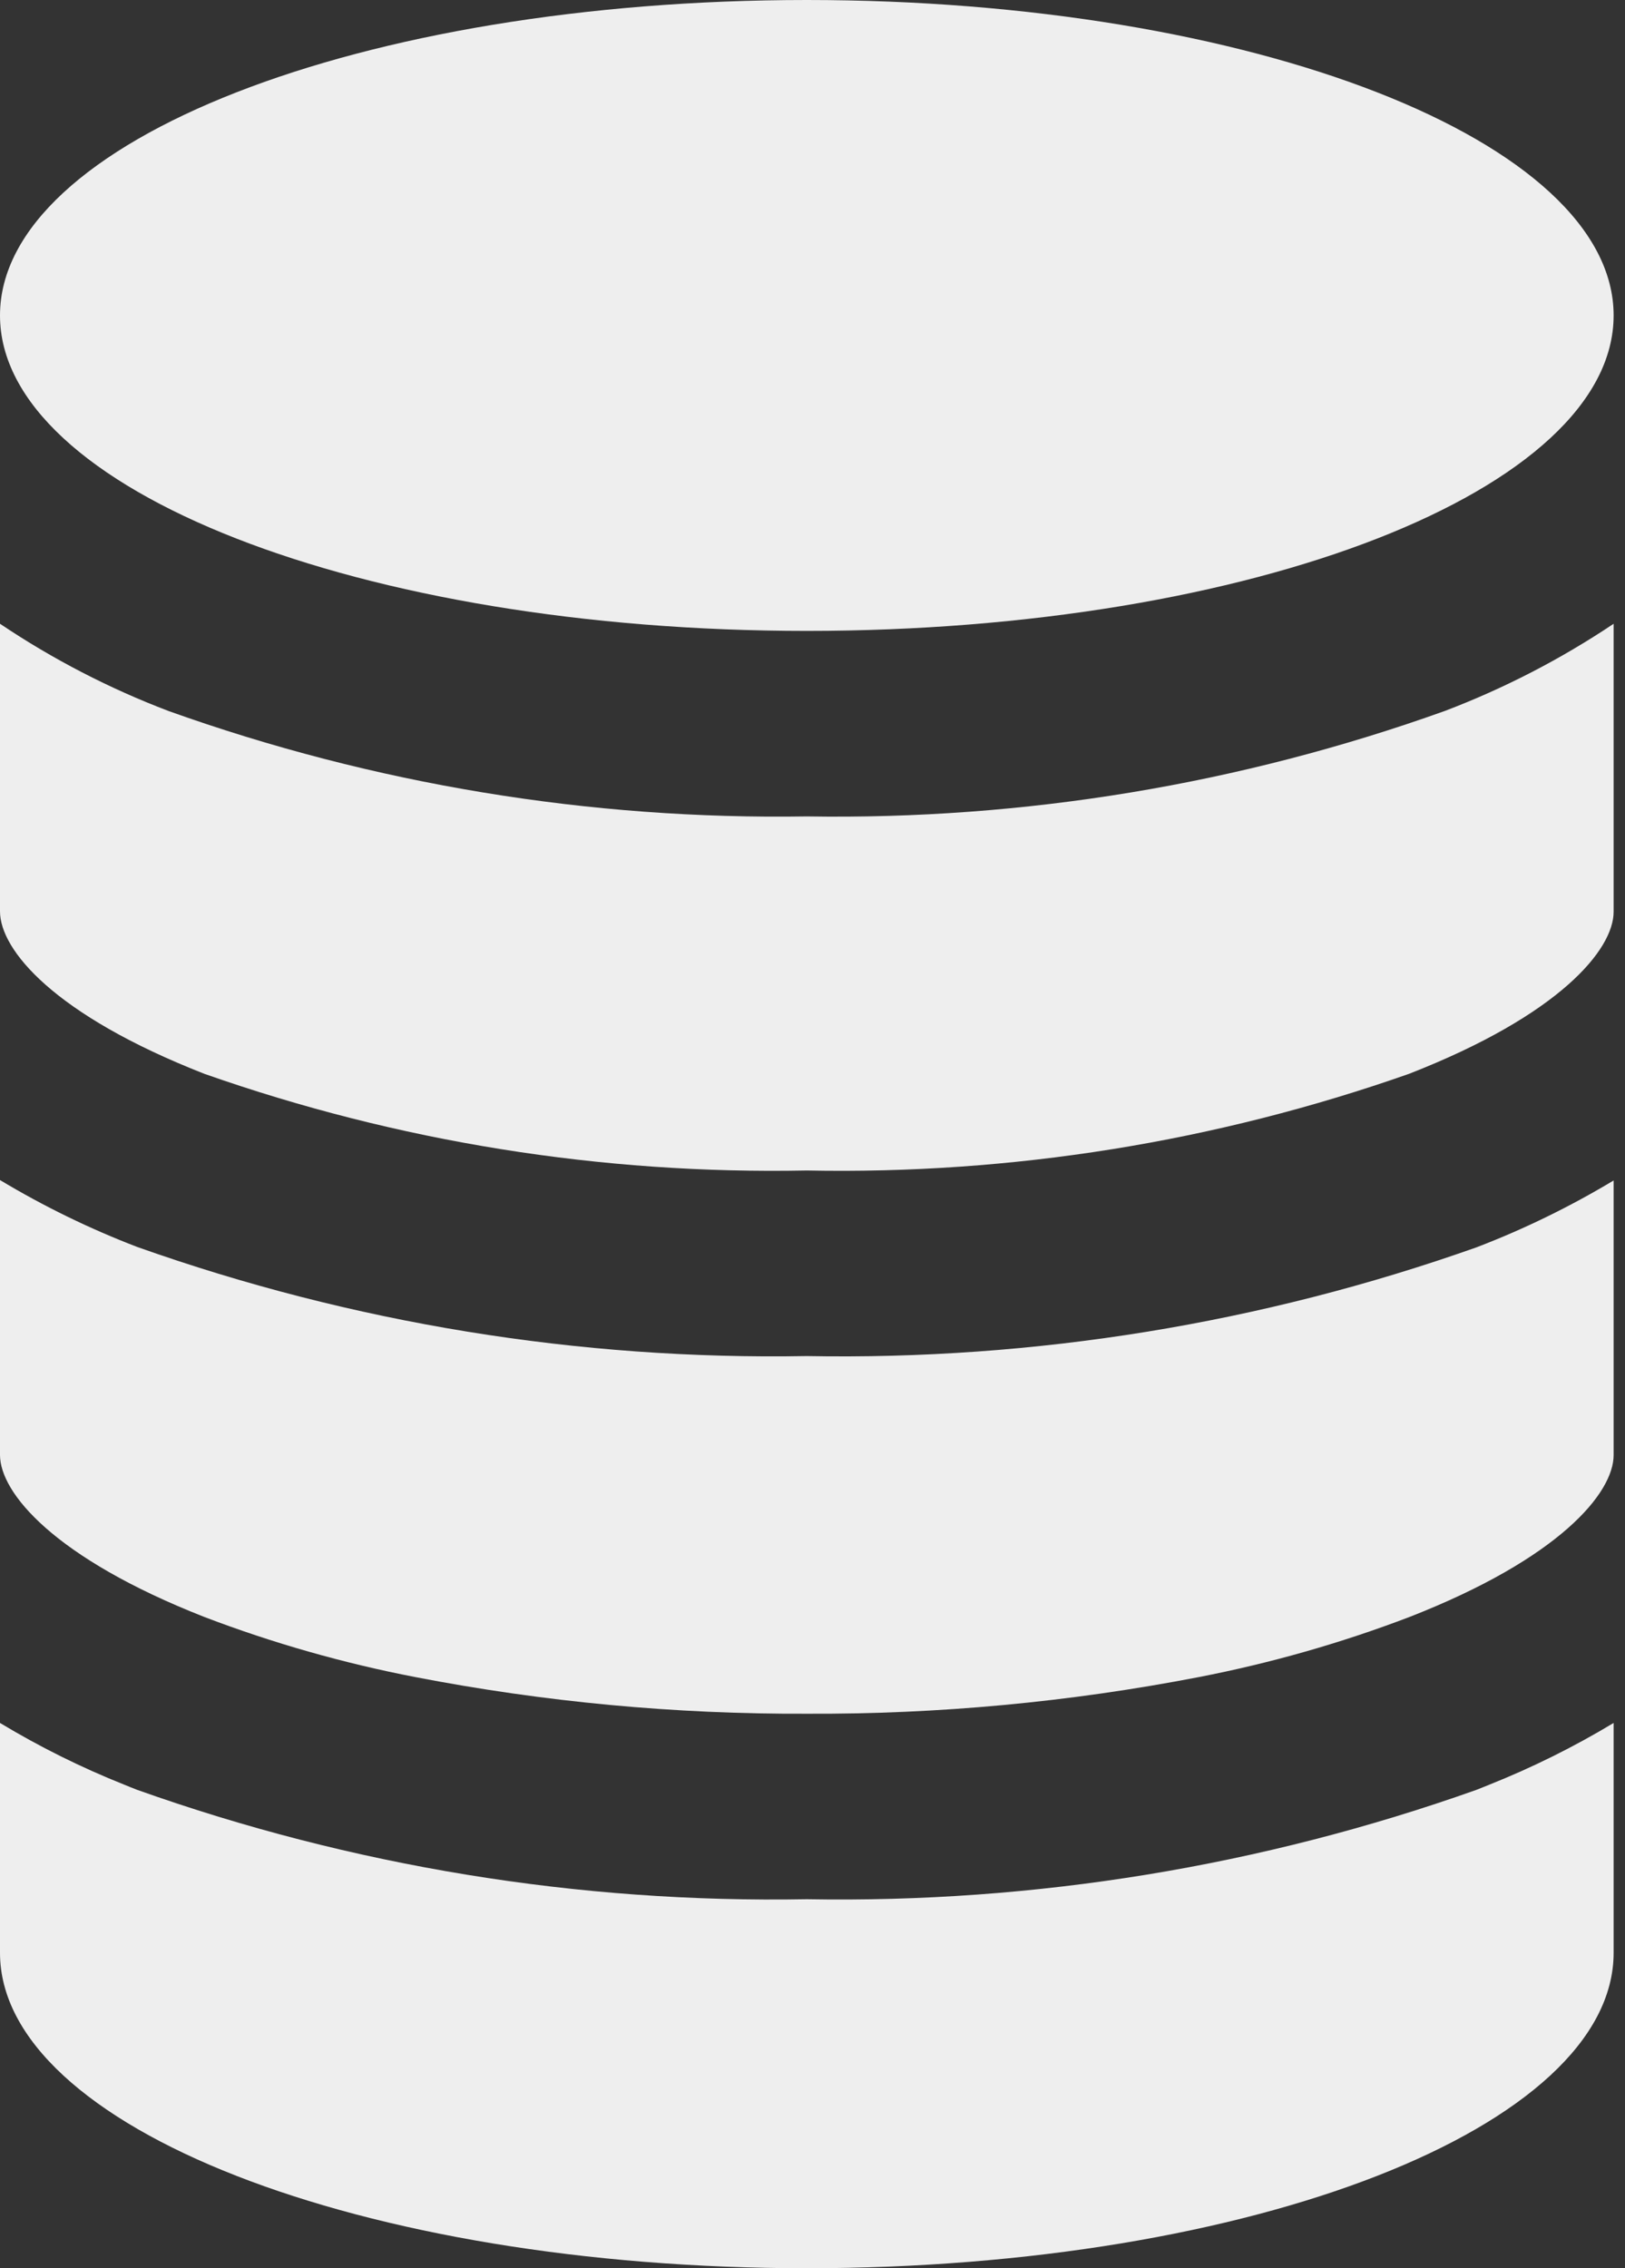
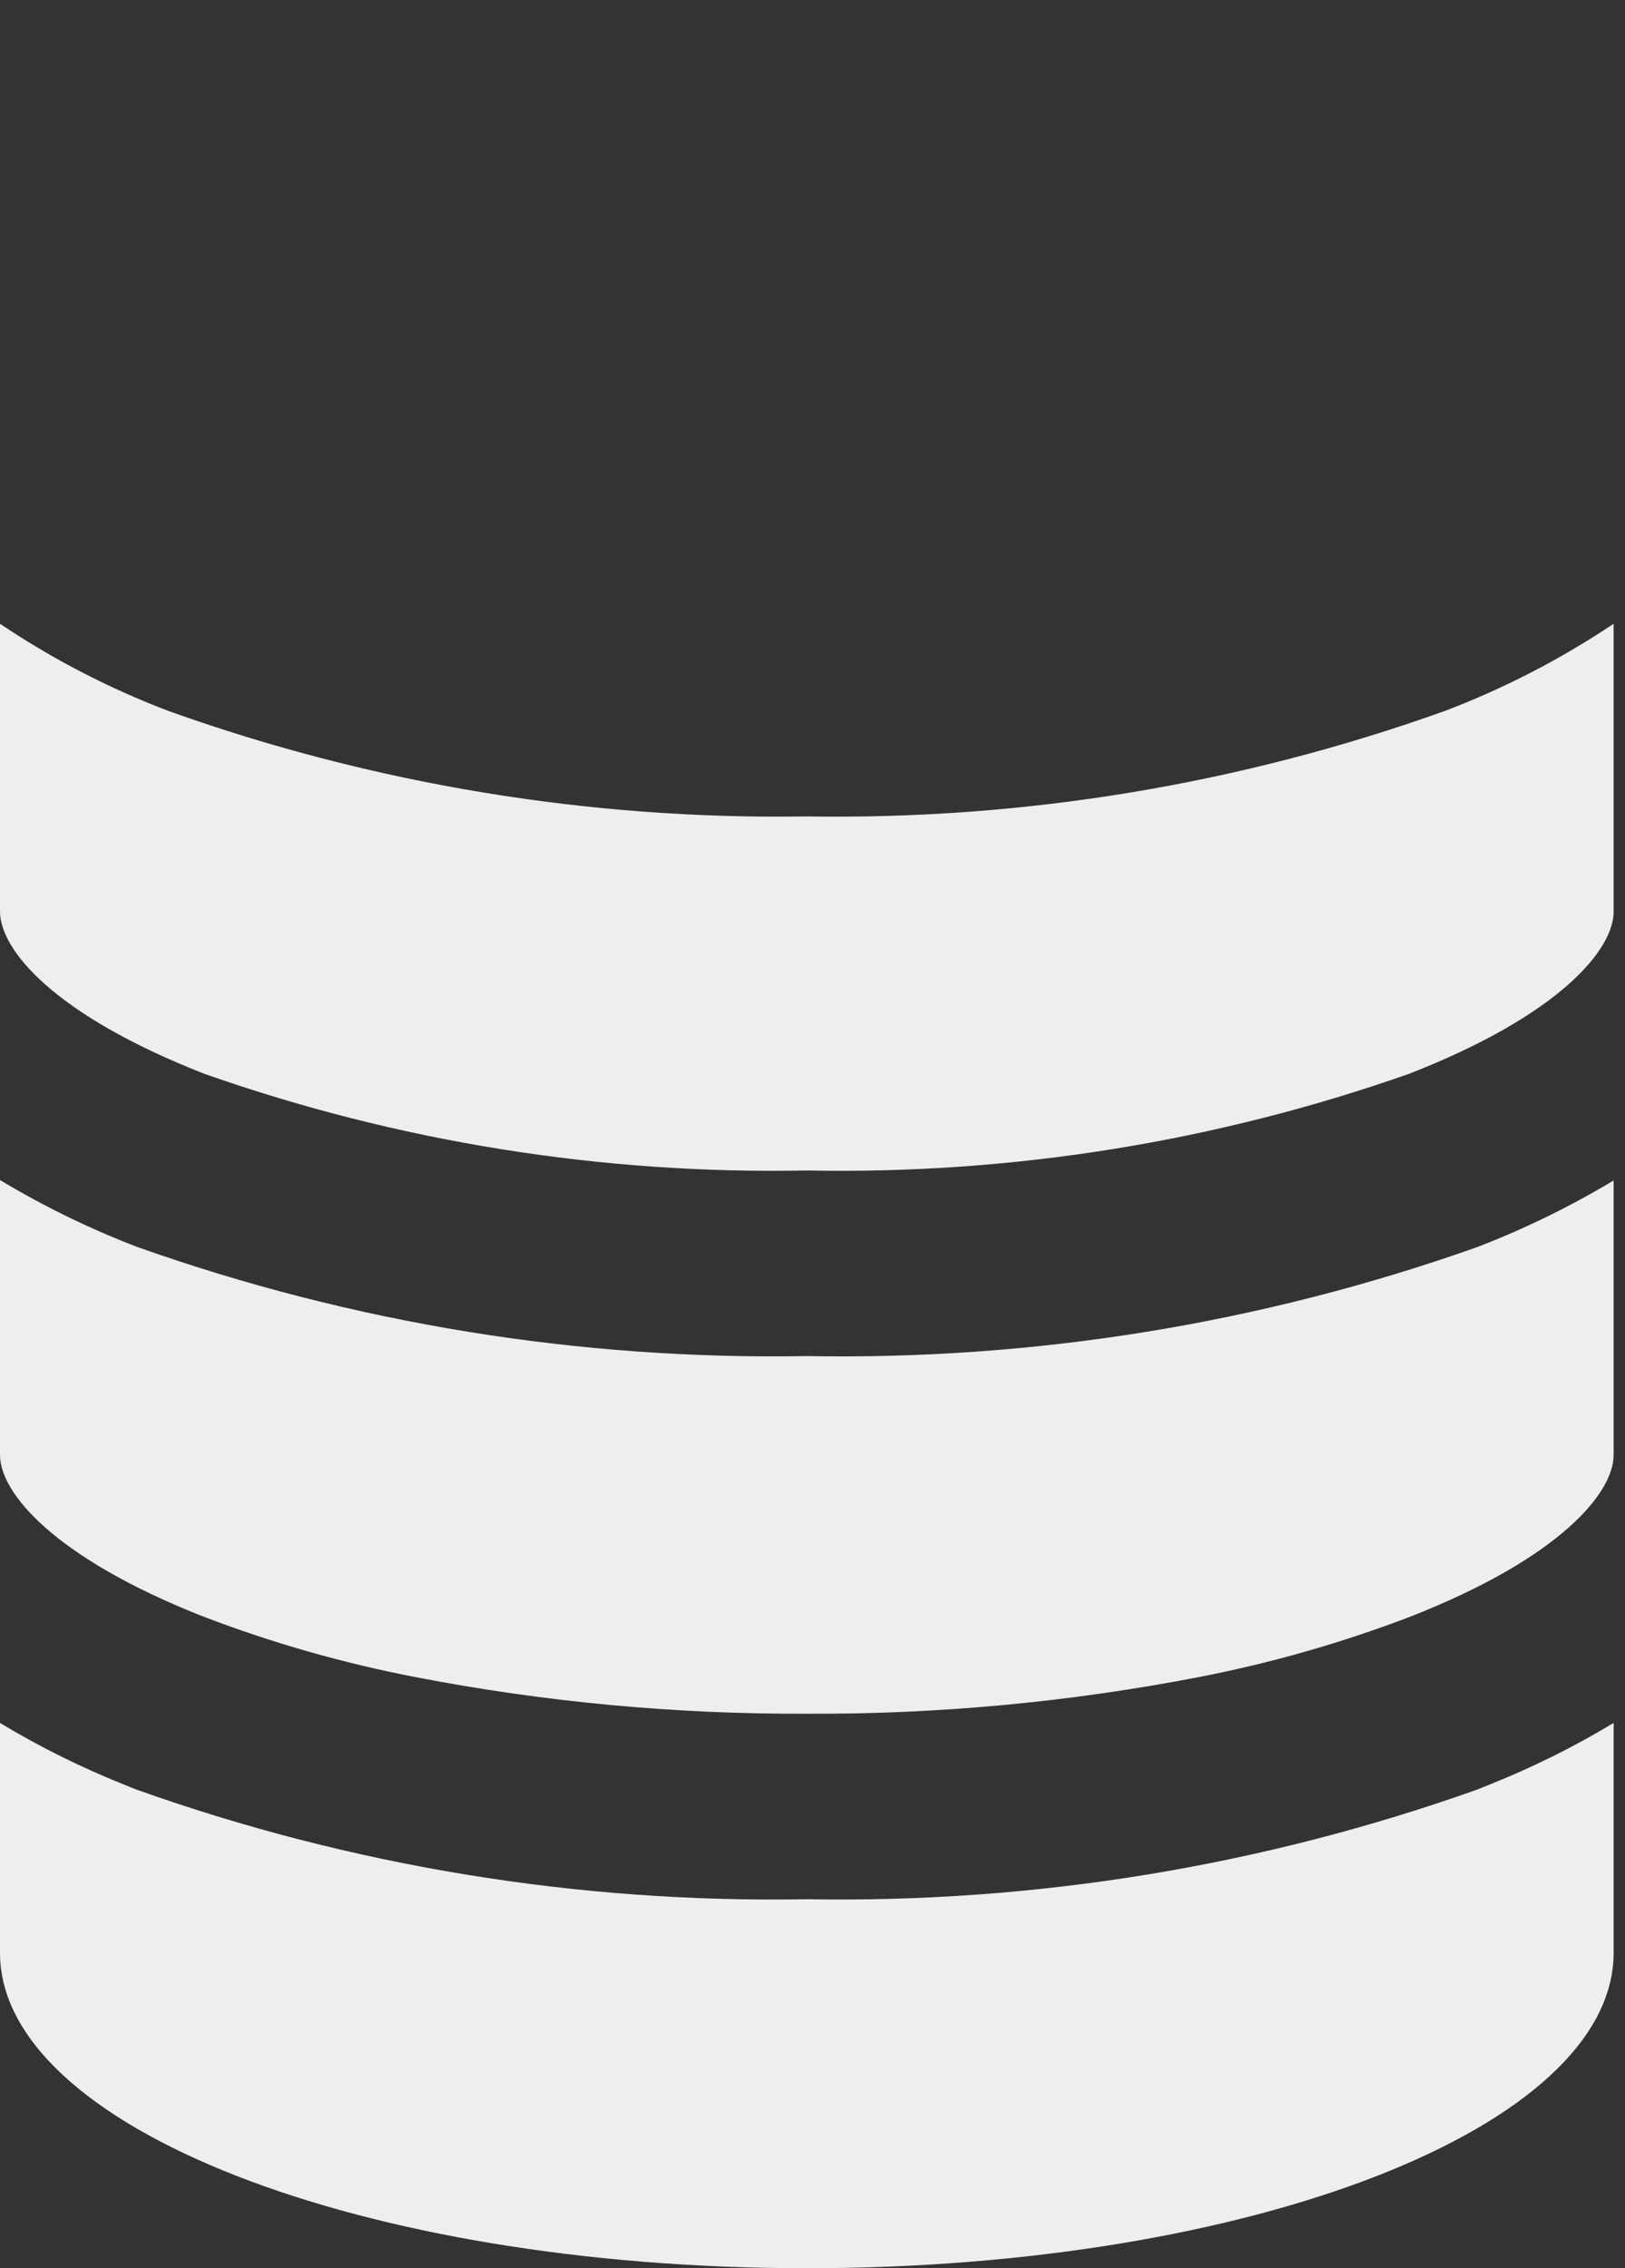
<svg xmlns="http://www.w3.org/2000/svg" width="43" height="60" viewBox="0 0 43 60" fill="none">
  <rect x="0" y="0" width="43" height="60" fill="#333333" stroke="none" />
  <path d="M5.411 28.406C10.528 30.205 15.926 31.07 21.349 30.962C26.772 31.07 32.171 30.203 37.288 28.404C41.282 26.846 42.699 25.114 42.699 24.118V16.5C41.302 17.435 39.804 18.209 38.233 18.806C32.819 20.745 27.099 21.69 21.349 21.596C15.6 21.688 9.881 20.744 4.466 18.81C2.894 18.213 1.396 17.438 0 16.5V24.107C0 25.123 1.421 26.846 5.411 28.406Z" fill="#EEEEEE" />
  <path d="M5.411 42.774C7.218 43.463 9.083 43.994 10.982 44.361C14.398 45.022 17.87 45.347 21.349 45.332C24.828 45.348 28.3 45.024 31.716 44.364C33.616 43.996 35.48 43.465 37.288 42.776C41.282 41.218 42.699 39.486 42.699 38.49V31.226C41.544 31.92 40.331 32.512 39.073 32.994C33.385 35.007 27.382 35.982 21.349 35.871C15.316 35.979 9.313 35 3.626 32.983C2.368 32.5 1.155 31.909 0 31.215V38.486C0 39.484 1.421 41.209 5.411 42.774Z" fill="#EEEEEE" />
  <path d="M21.349 60C33.135 60 42.699 56.263 42.699 51.656V45.576C41.648 46.209 40.548 46.755 39.409 47.209L39.073 47.344C33.386 49.364 27.383 50.345 21.349 50.239C15.315 50.348 9.311 49.367 3.626 47.344C3.51 47.301 3.399 47.252 3.289 47.209C2.15 46.755 1.05 46.209 0 45.576V51.656C0 56.263 9.564 60 21.349 60Z" fill="#EEEEEE" />
-   <path d="M21.349 16.689C33.14 16.689 42.699 12.953 42.699 8.344C42.699 3.736 33.14 0 21.349 0C9.558 0 0 3.736 0 8.344C0 12.953 9.558 16.689 21.349 16.689Z" fill="#EEEEEE" />
</svg>